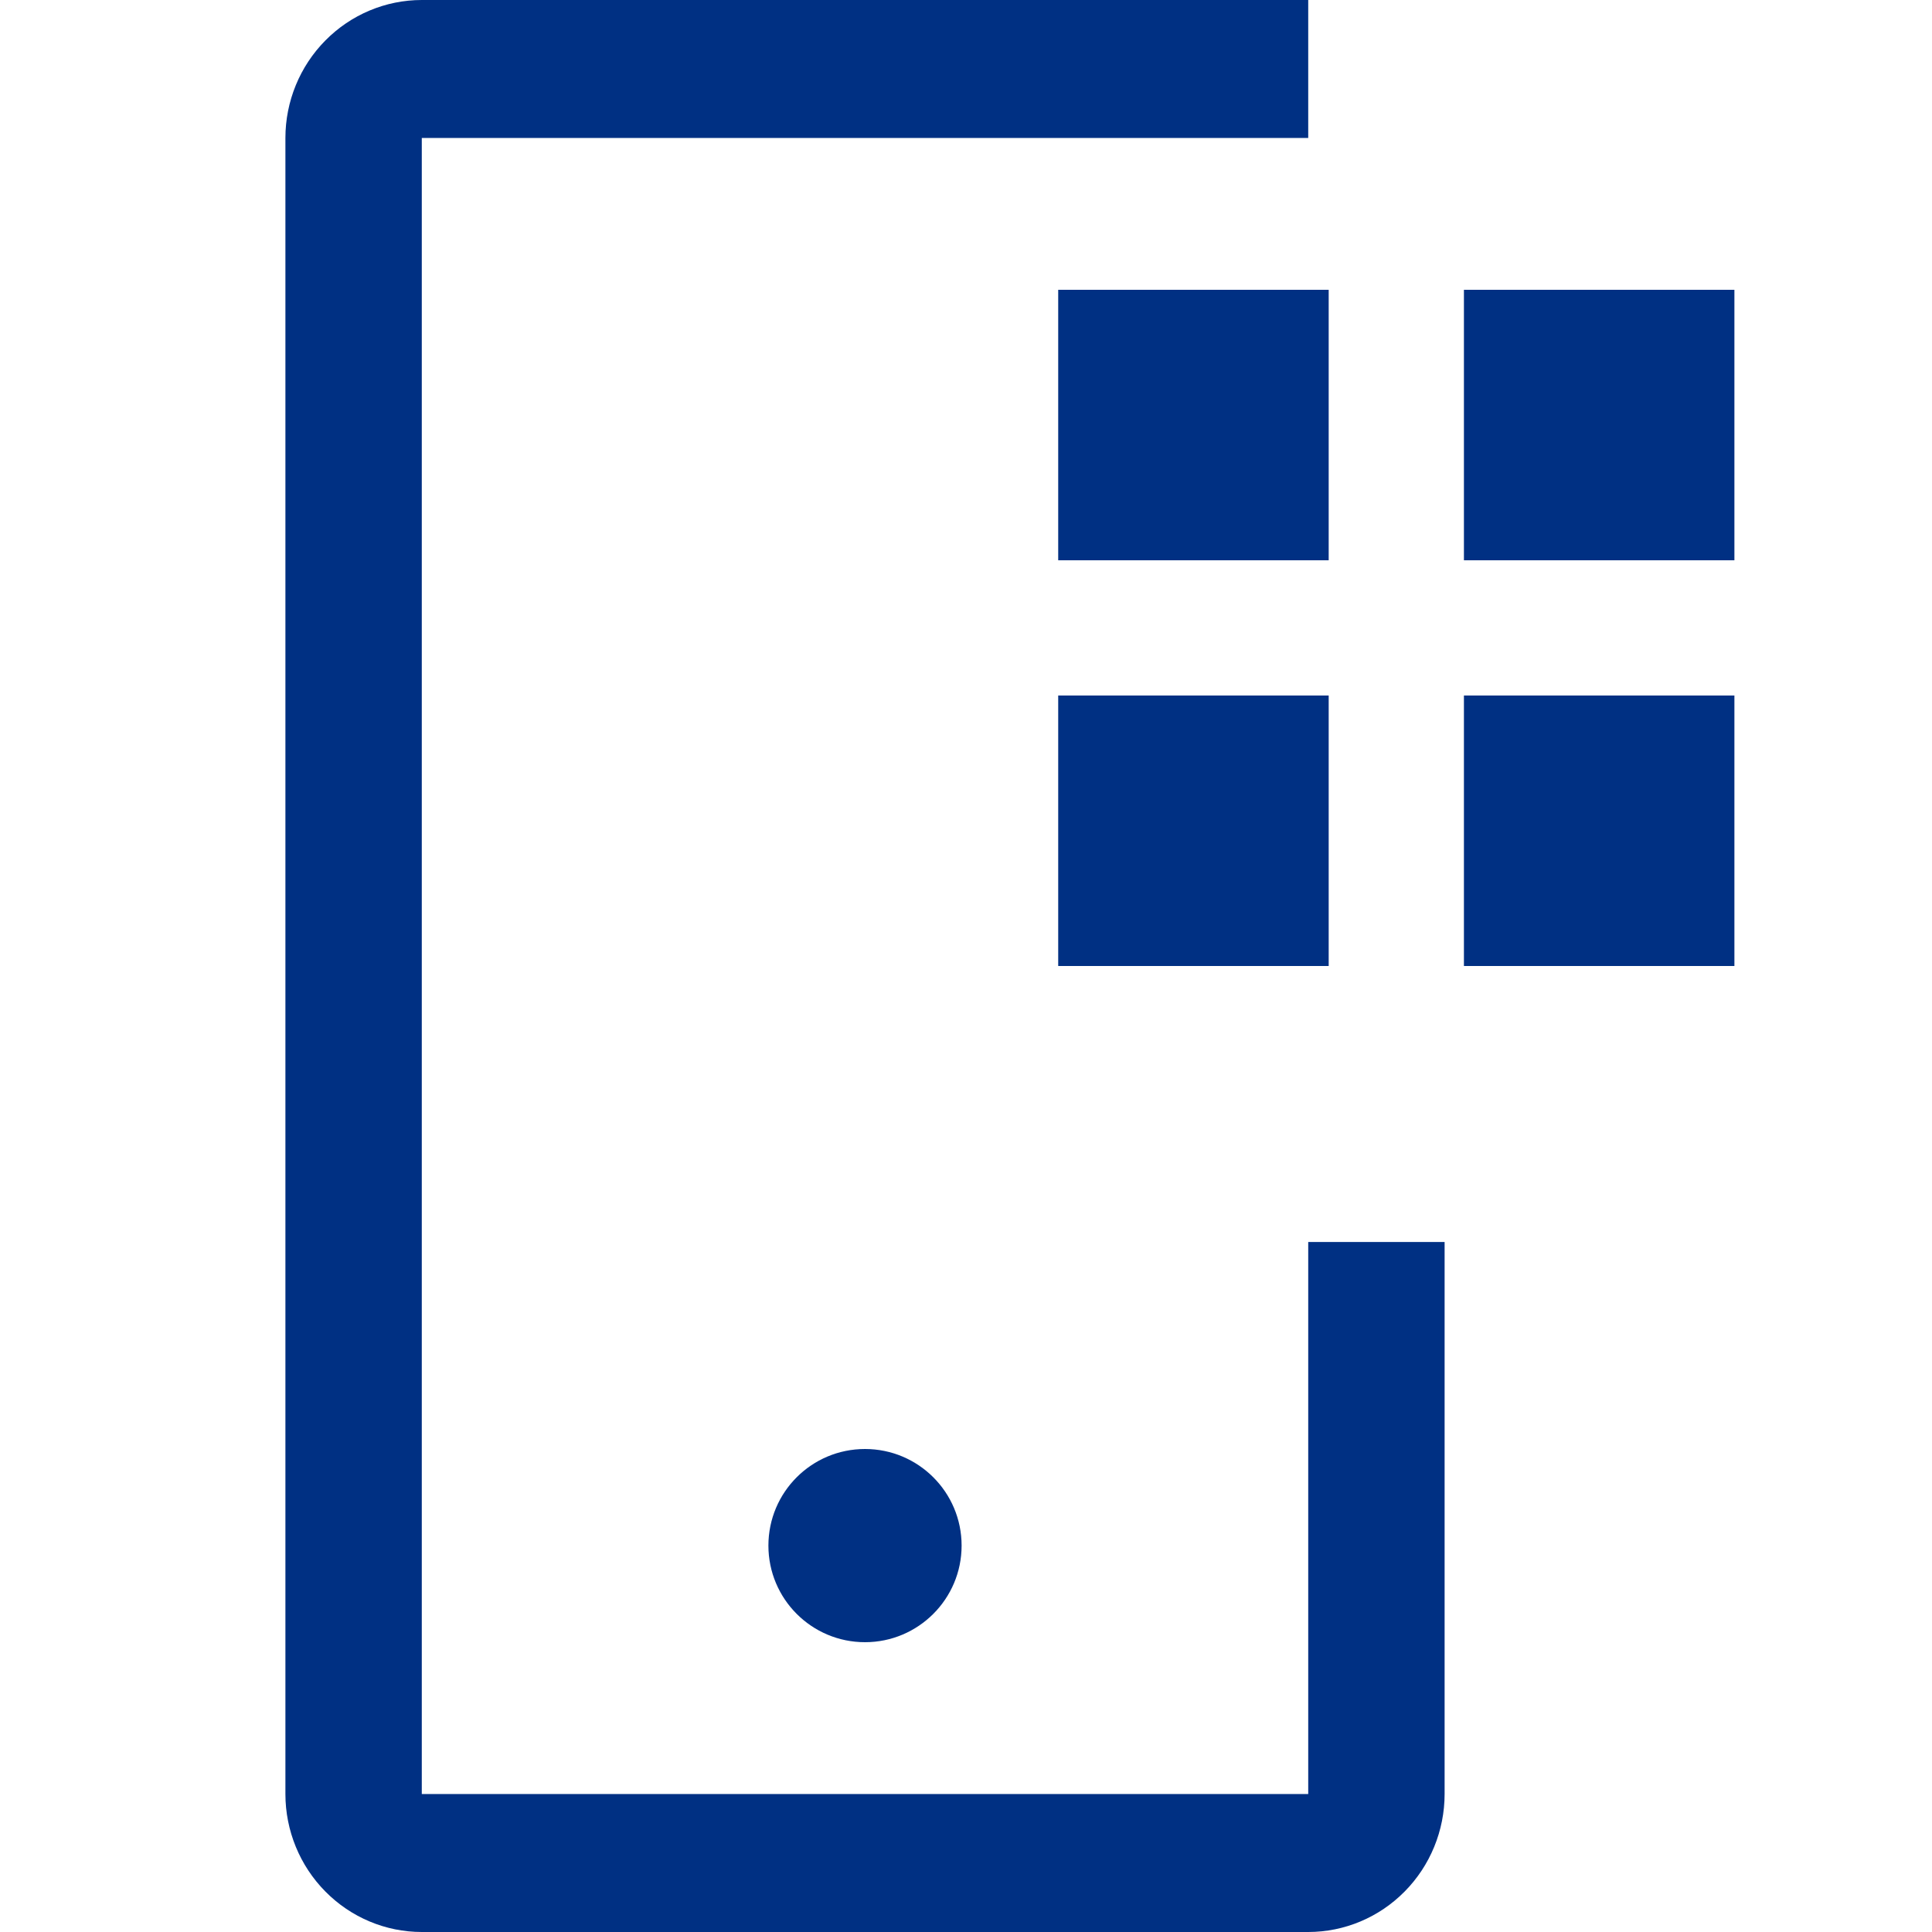
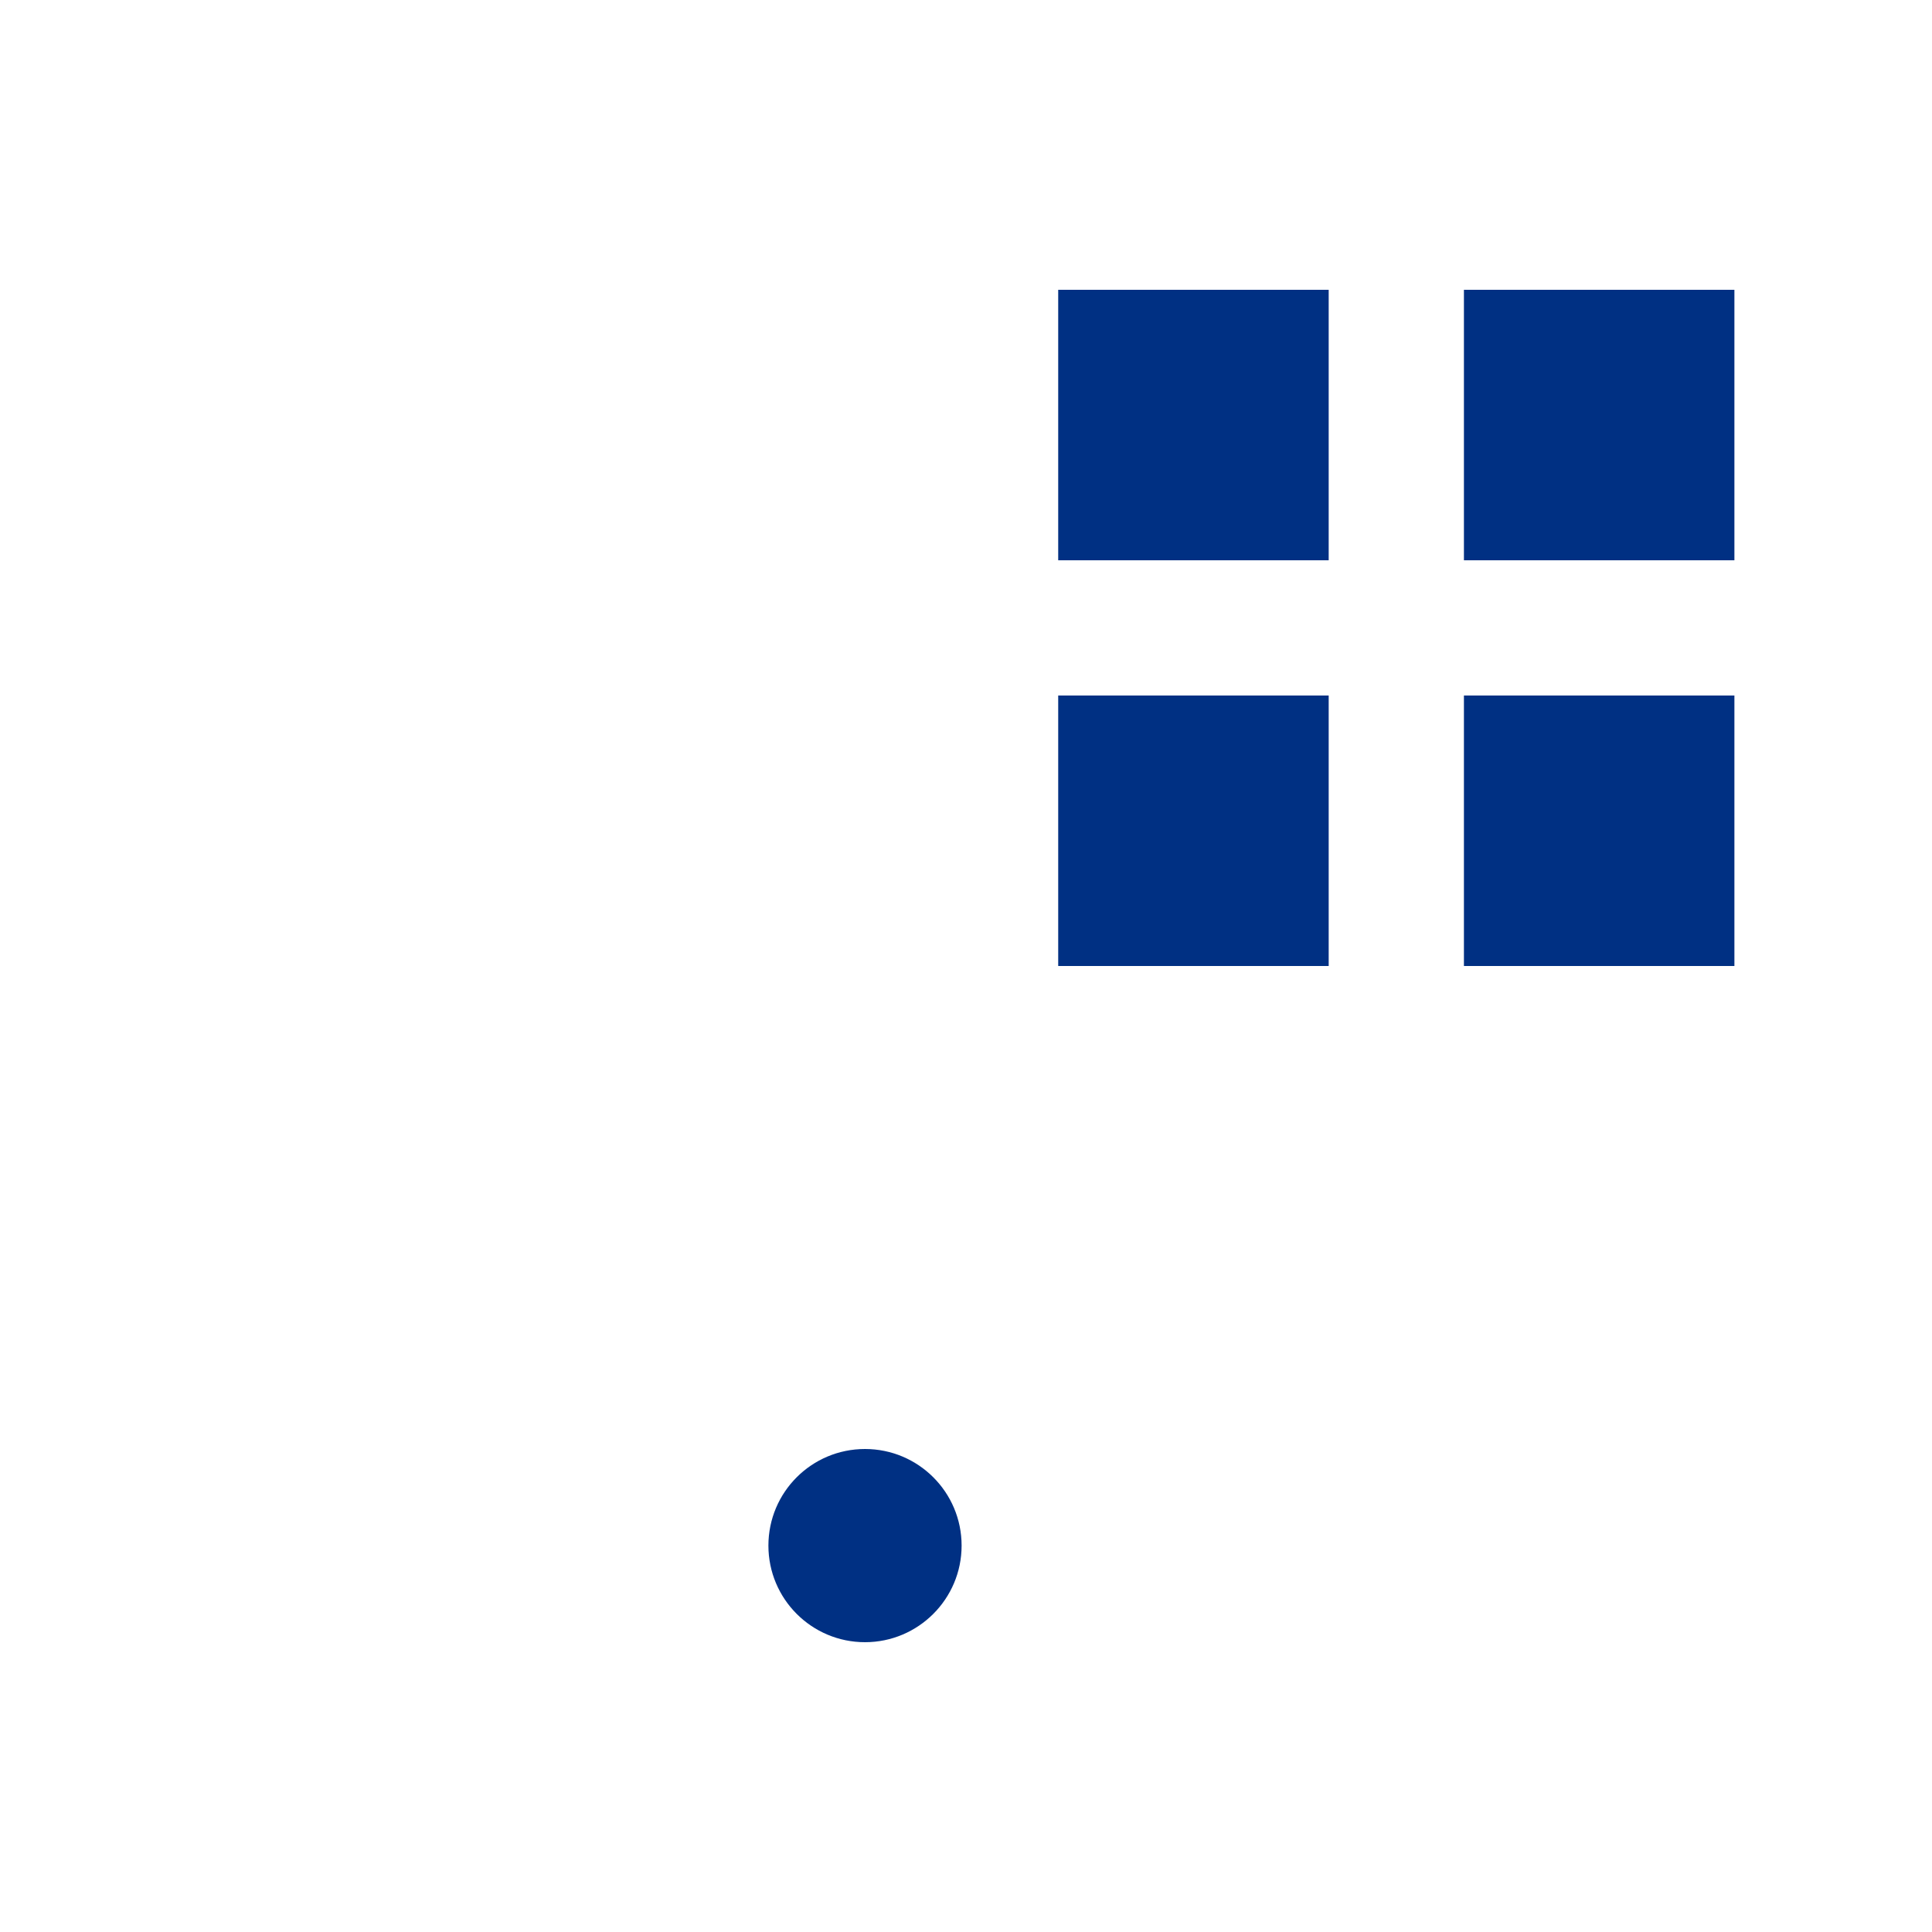
<svg xmlns="http://www.w3.org/2000/svg" width="22" height="22" viewBox="0 0 22 22" fill="none">
  <g clip-path="url(#clip0_3692_8967)">
    <path d="M16.67 3.3H19.75V6.38H16.67V3.3ZM16.67 7.92H19.75V11H16.67V7.92ZM12.05 3.3H15.13V6.38H12.05V3.3ZM12.05 7.92H15.13V11H12.05V7.92Z" fill="#003083" />
    <path d="M9.85 18.7C10.457 18.7 10.95 18.207 10.95 17.6C10.95 16.992 10.457 16.5 9.85 16.5C9.242 16.5 8.75 16.992 8.75 17.6C8.75 18.207 9.242 18.7 9.85 18.7Z" fill="#003083" />
-     <path d="M14.897 22H4.803C4.391 22 3.996 21.834 3.705 21.539C3.414 21.245 3.25 20.845 3.25 20.429V1.571C3.25 1.155 3.414 0.755 3.705 0.461C3.996 0.166 4.391 0 4.803 0H14.897V1.571H4.803V20.429H14.897V14.143H16.45V20.429C16.45 20.845 16.286 21.245 15.995 21.539C15.704 21.834 15.309 22 14.897 22Z" fill="#003083" />
  </g>
  <defs>
    <clipPath id="clip0_3692_8967">
      <rect width="22" height="22" fill="white" />
    </clipPath>
  </defs>
</svg>